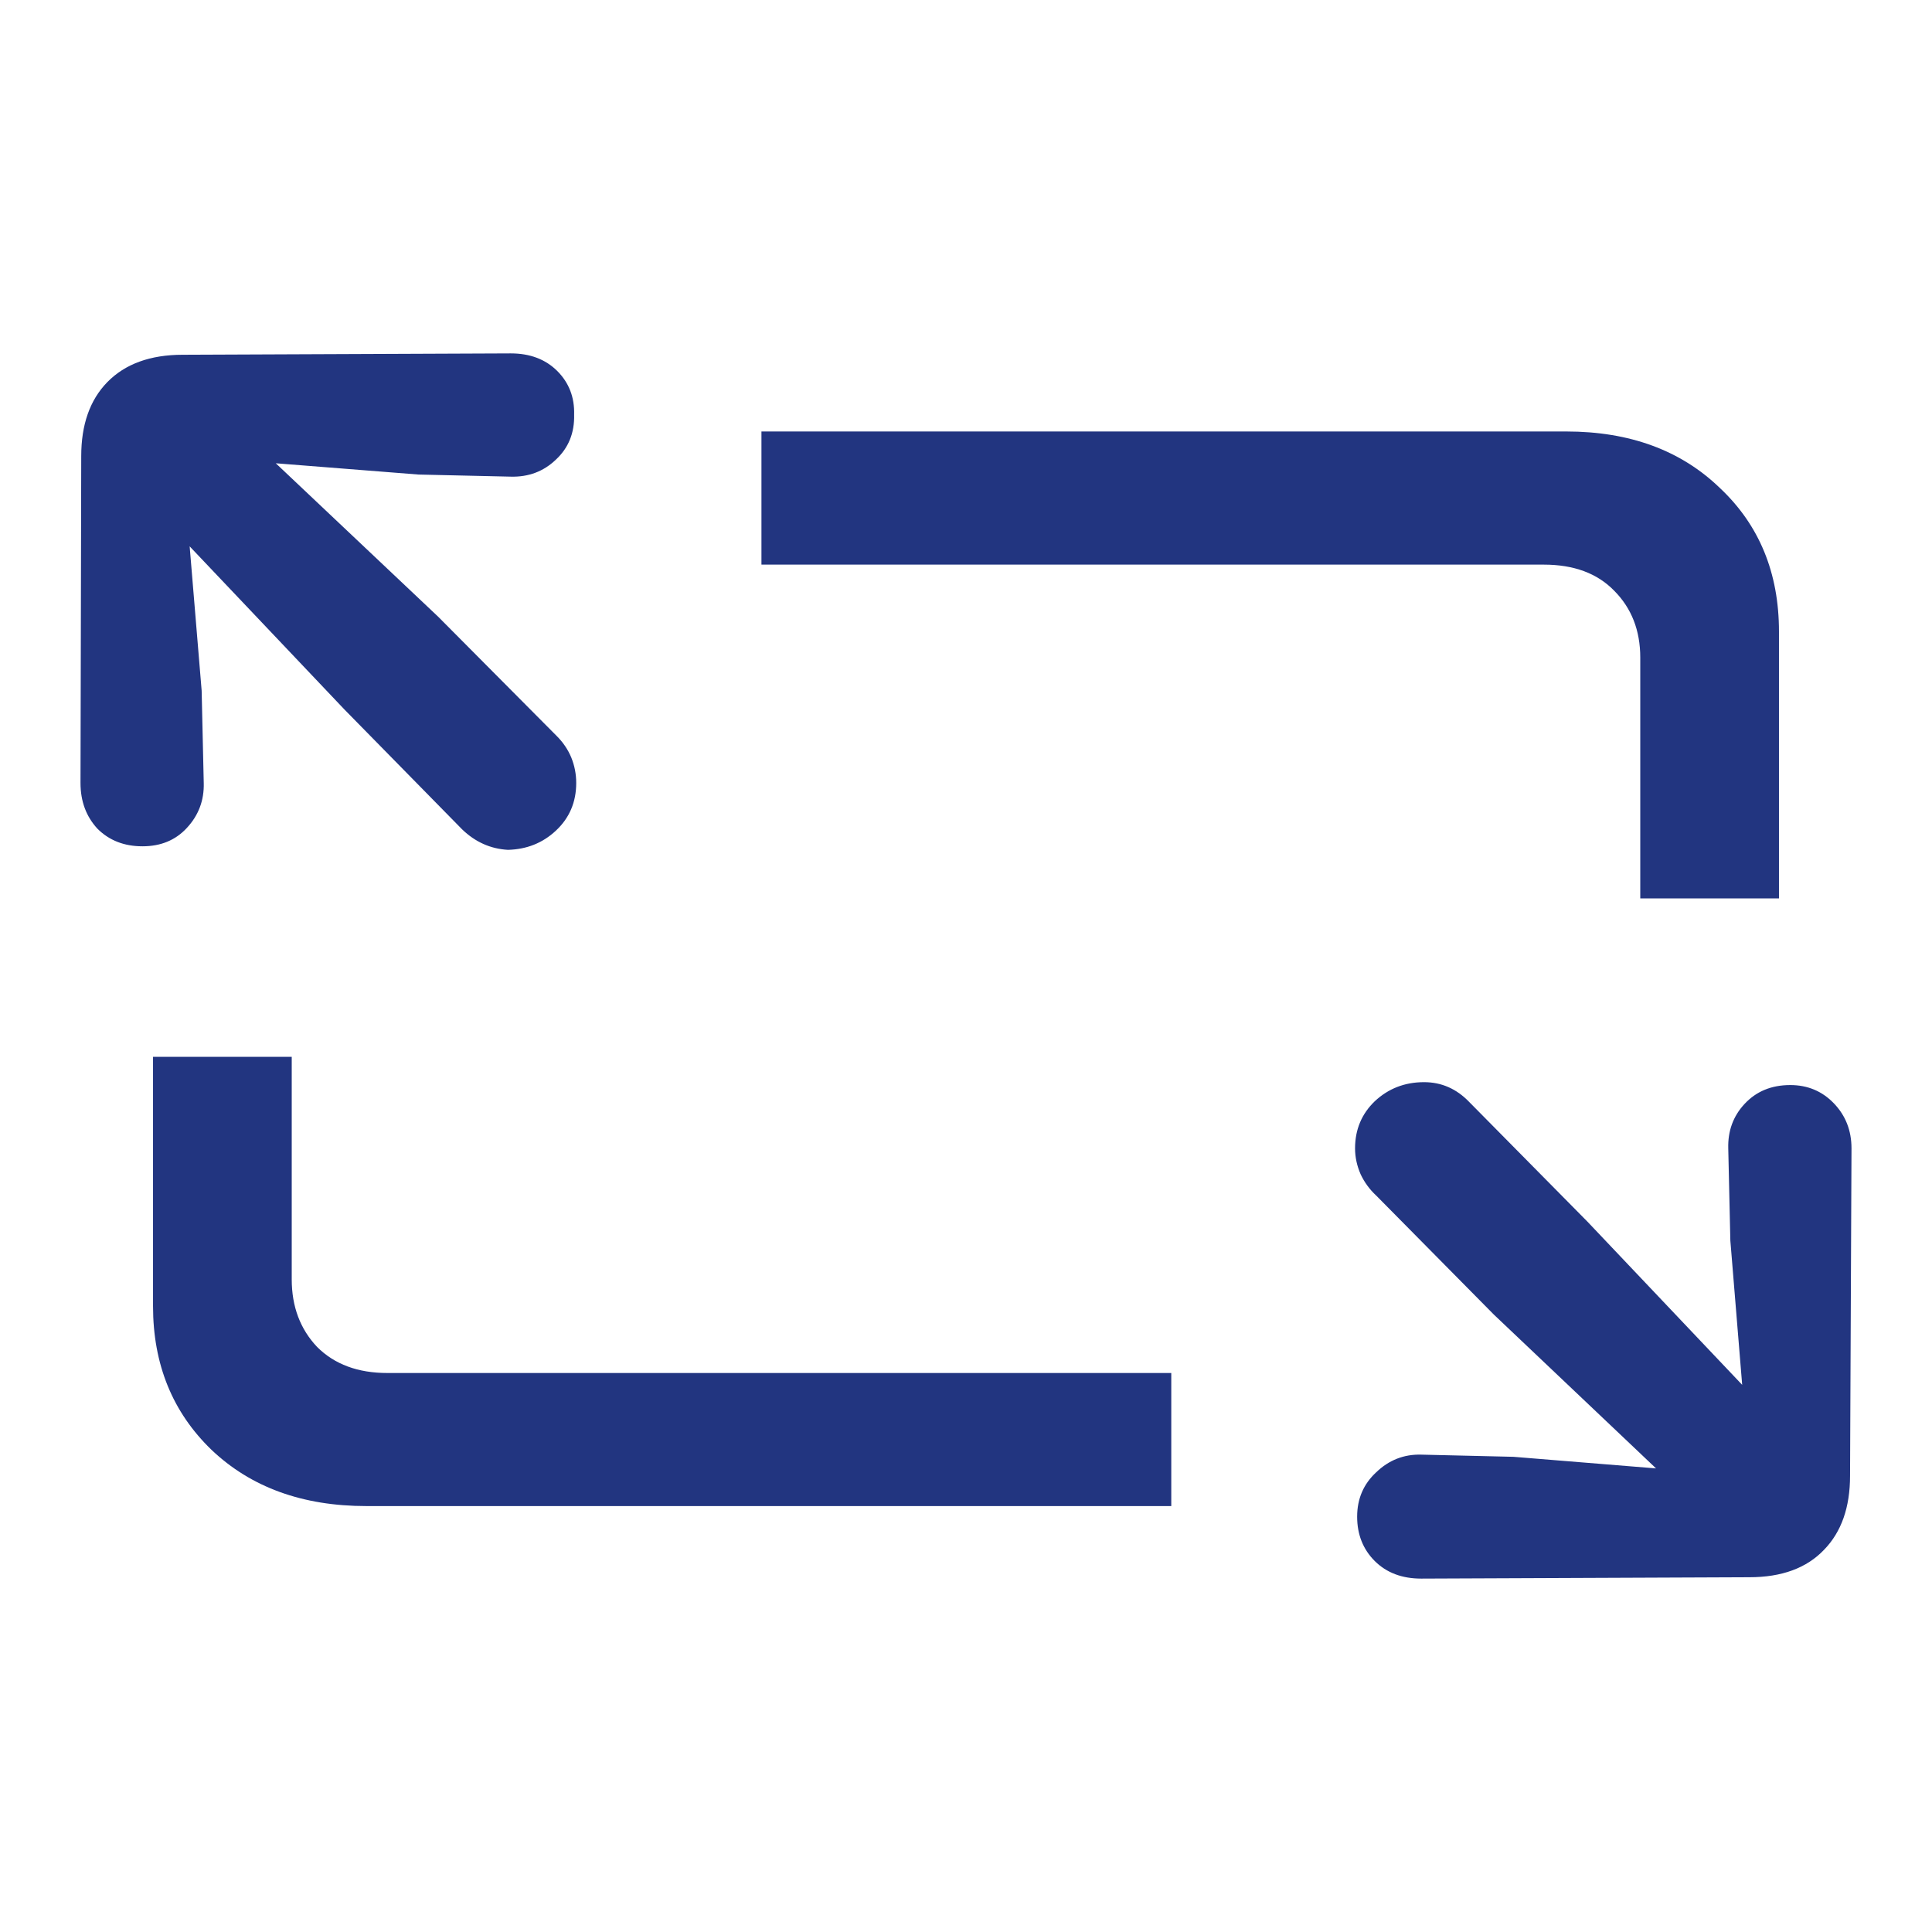
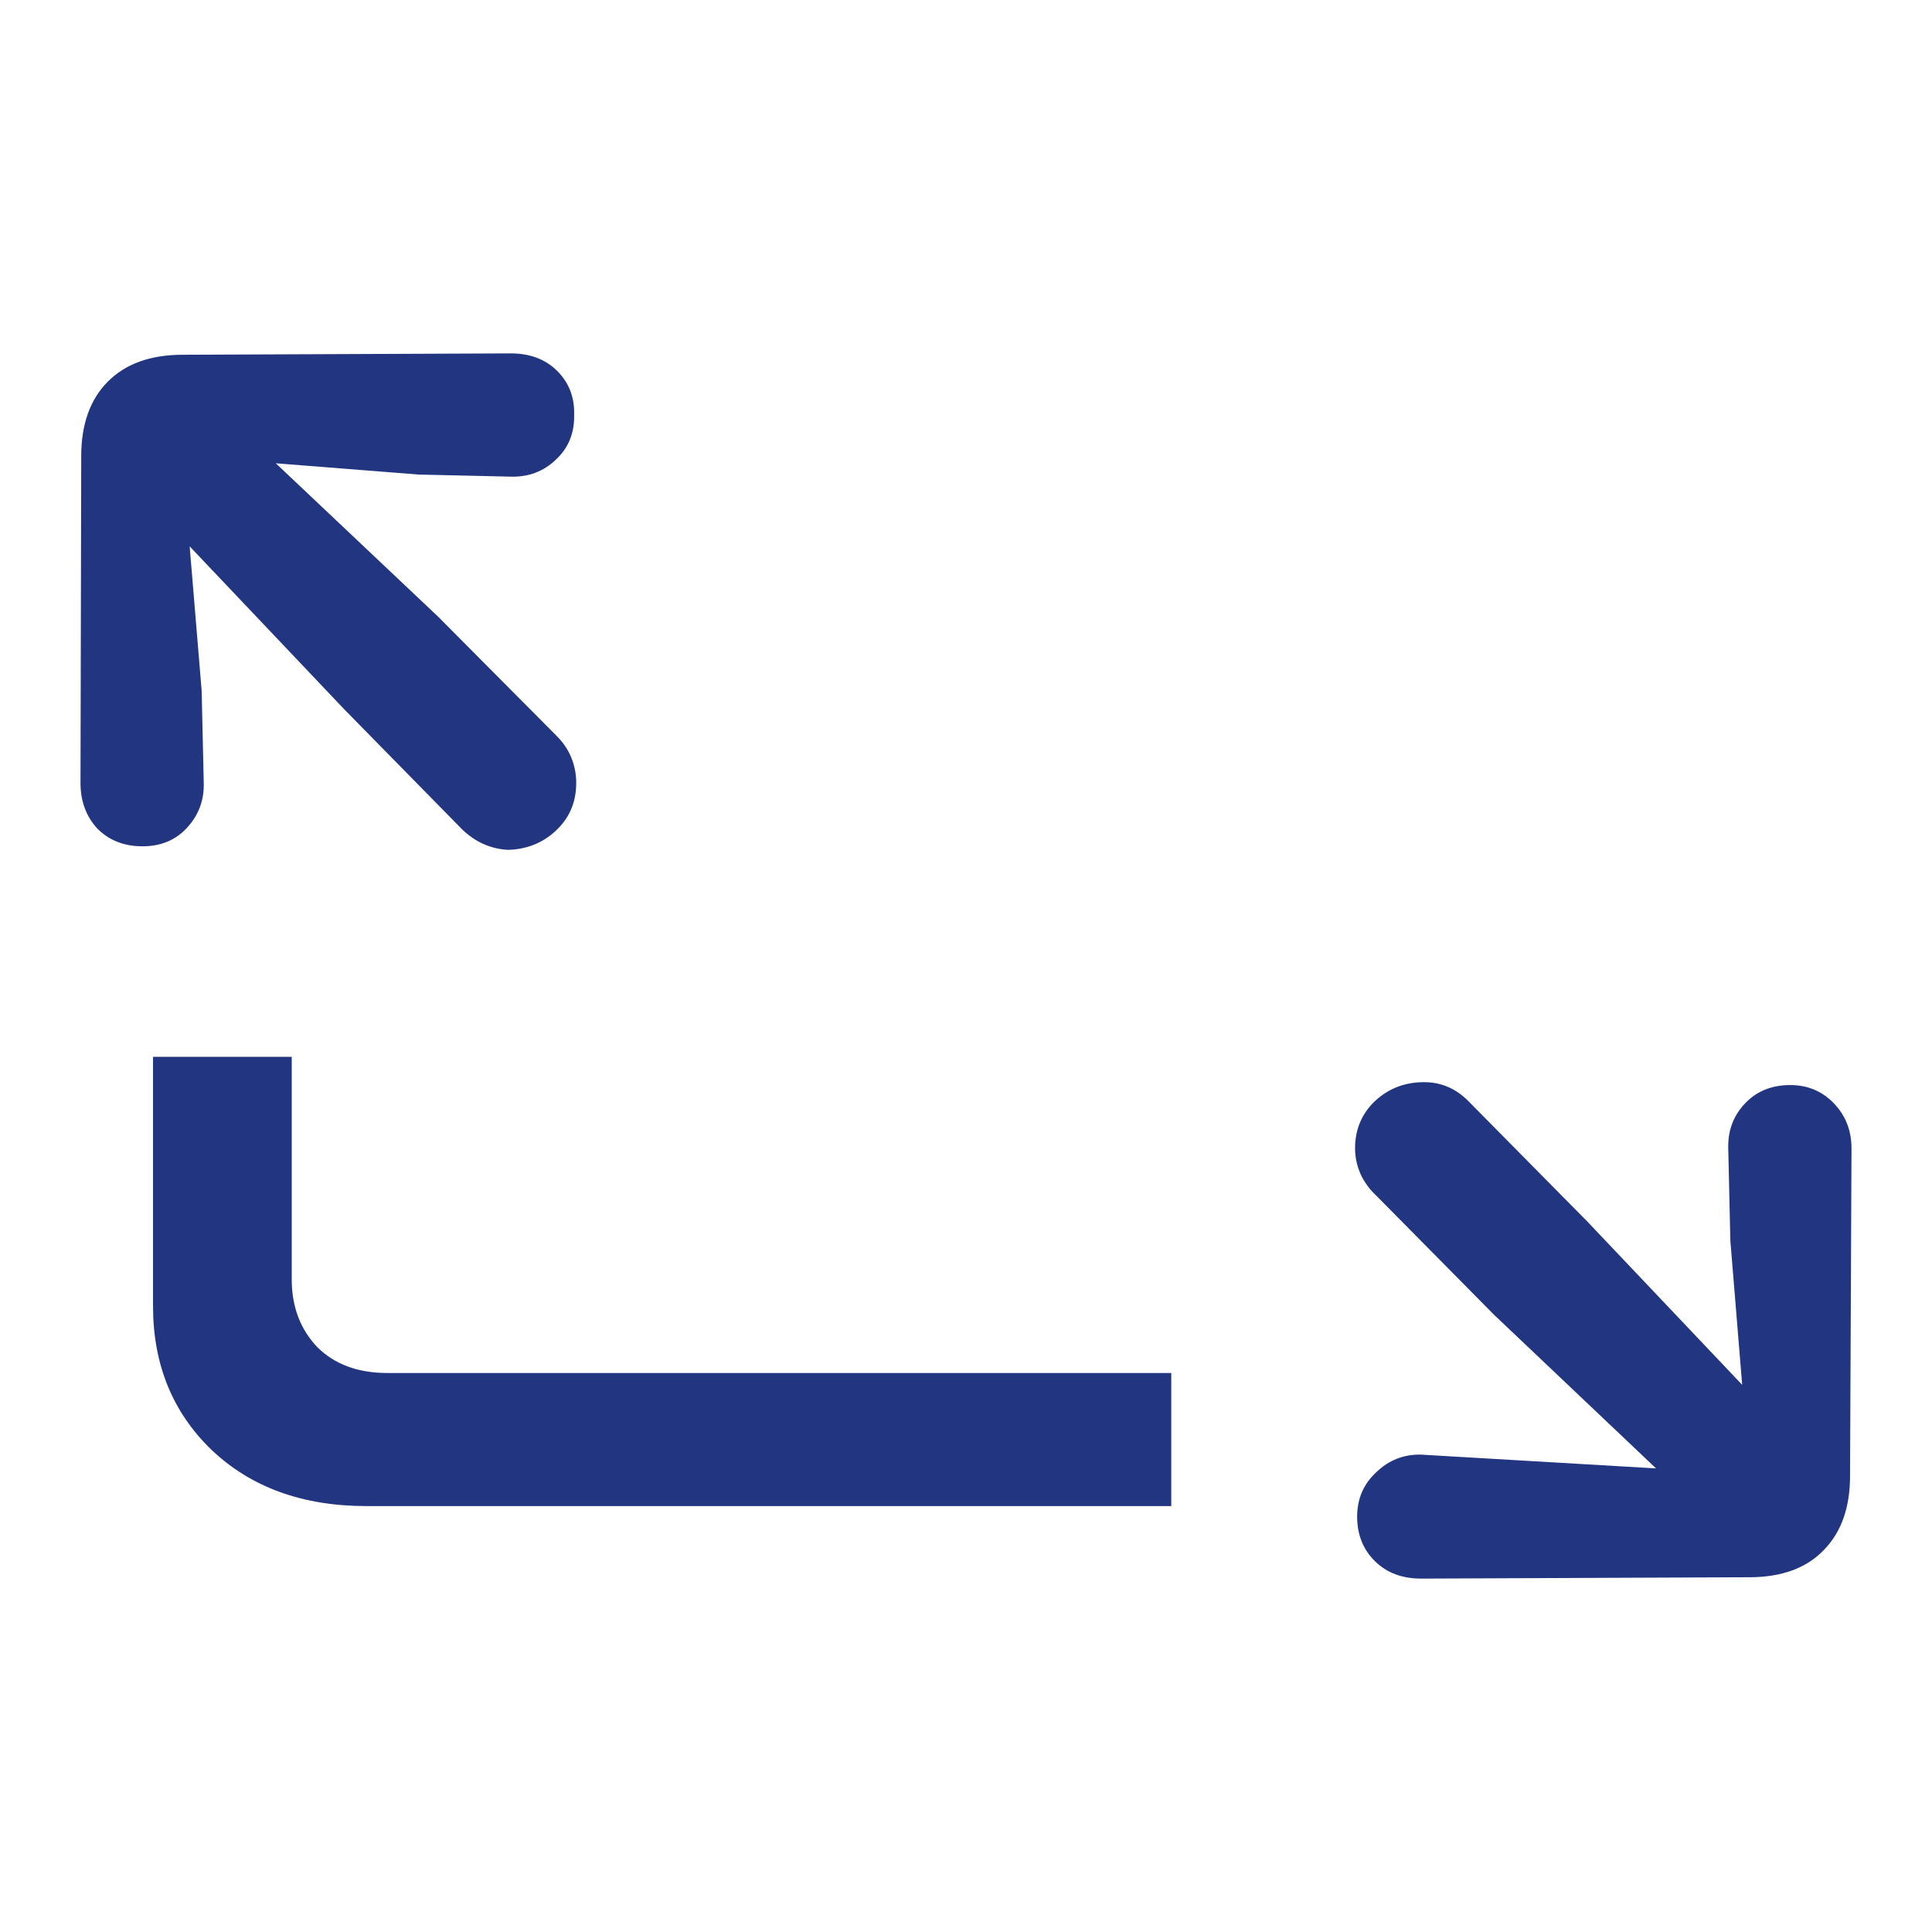
<svg xmlns="http://www.w3.org/2000/svg" width="24" height="24" viewBox="0 0 24 24" fill="none">
-   <path d="M17.69 13.443C17.906 13.443 18.093 13.525 18.25 13.688L19.72 15.176L21.642 17.203L21.495 15.411L21.469 14.266C21.463 14.05 21.53 13.866 21.67 13.715C21.816 13.557 22.006 13.479 22.239 13.479C22.455 13.479 22.636 13.555 22.781 13.706C22.927 13.858 23 14.044 23 14.266L22.982 18.333C22.982 18.724 22.875 19.03 22.659 19.252C22.443 19.479 22.134 19.593 21.731 19.593L17.655 19.61C17.416 19.61 17.224 19.537 17.078 19.392C16.932 19.246 16.859 19.062 16.859 18.841C16.859 18.619 16.938 18.435 17.096 18.289C17.253 18.138 17.44 18.064 17.655 18.07L18.801 18.097L20.572 18.241L18.557 16.33L17.096 14.852C17.014 14.776 16.95 14.688 16.903 14.589C16.857 14.484 16.833 14.376 16.833 14.266C16.833 14.032 16.915 13.837 17.078 13.68C17.247 13.522 17.451 13.443 17.69 13.443Z" fill="#223580" />
+   <path d="M17.69 13.443C17.906 13.443 18.093 13.525 18.25 13.688L19.72 15.176L21.642 17.203L21.495 15.411L21.469 14.266C21.463 14.05 21.53 13.866 21.67 13.715C21.816 13.557 22.006 13.479 22.239 13.479C22.455 13.479 22.636 13.555 22.781 13.706C22.927 13.858 23 14.044 23 14.266L22.982 18.333C22.982 18.724 22.875 19.03 22.659 19.252C22.443 19.479 22.134 19.593 21.731 19.593L17.655 19.61C17.416 19.61 17.224 19.537 17.078 19.392C16.932 19.246 16.859 19.062 16.859 18.841C16.859 18.619 16.938 18.435 17.096 18.289C17.253 18.138 17.44 18.064 17.655 18.07L20.572 18.241L18.557 16.33L17.096 14.852C17.014 14.776 16.95 14.688 16.903 14.589C16.857 14.484 16.833 14.376 16.833 14.266C16.833 14.032 16.915 13.837 17.078 13.68C17.247 13.522 17.451 13.443 17.69 13.443Z" fill="#223580" />
  <path d="M3.624 15.893C3.624 16.231 3.73 16.511 3.939 16.732C4.155 16.948 4.446 17.056 4.813 17.056H14.55V18.709H4.552C3.759 18.709 3.117 18.476 2.627 18.01C2.143 17.543 1.901 16.948 1.901 16.225V13.128H3.624V15.893Z" fill="#223580" />
-   <path d="M19.457 5.36C20.244 5.36 20.88 5.594 21.364 6.061C21.854 6.521 22.099 7.116 22.099 7.845V11.16H20.376V8.169C20.376 7.831 20.267 7.554 20.052 7.338C19.842 7.122 19.551 7.014 19.178 7.014H9.459V5.36H19.457Z" fill="#223580" />
  <path d="M6.345 4.39C6.584 4.39 6.776 4.463 6.922 4.608C7.068 4.754 7.138 4.935 7.132 5.15C7.138 5.378 7.062 5.565 6.904 5.711C6.753 5.856 6.566 5.927 6.345 5.921L5.199 5.895L3.426 5.755L5.443 7.661L6.913 9.14C6.995 9.221 7.056 9.312 7.097 9.411C7.137 9.51 7.158 9.615 7.158 9.726C7.158 9.965 7.073 10.163 6.904 10.32C6.741 10.472 6.543 10.551 6.31 10.557C6.094 10.545 5.904 10.46 5.741 10.303L4.28 8.815L2.356 6.787L2.505 8.58L2.531 9.726C2.537 9.941 2.467 10.128 2.321 10.285C2.181 10.437 1.997 10.513 1.77 10.513C1.542 10.513 1.356 10.44 1.21 10.294C1.07 10.142 1 9.953 1 9.726L1.009 5.667C1.009 5.276 1.116 4.97 1.332 4.748C1.554 4.521 1.866 4.407 2.269 4.407L6.345 4.39Z" fill="#223580" />
</svg>